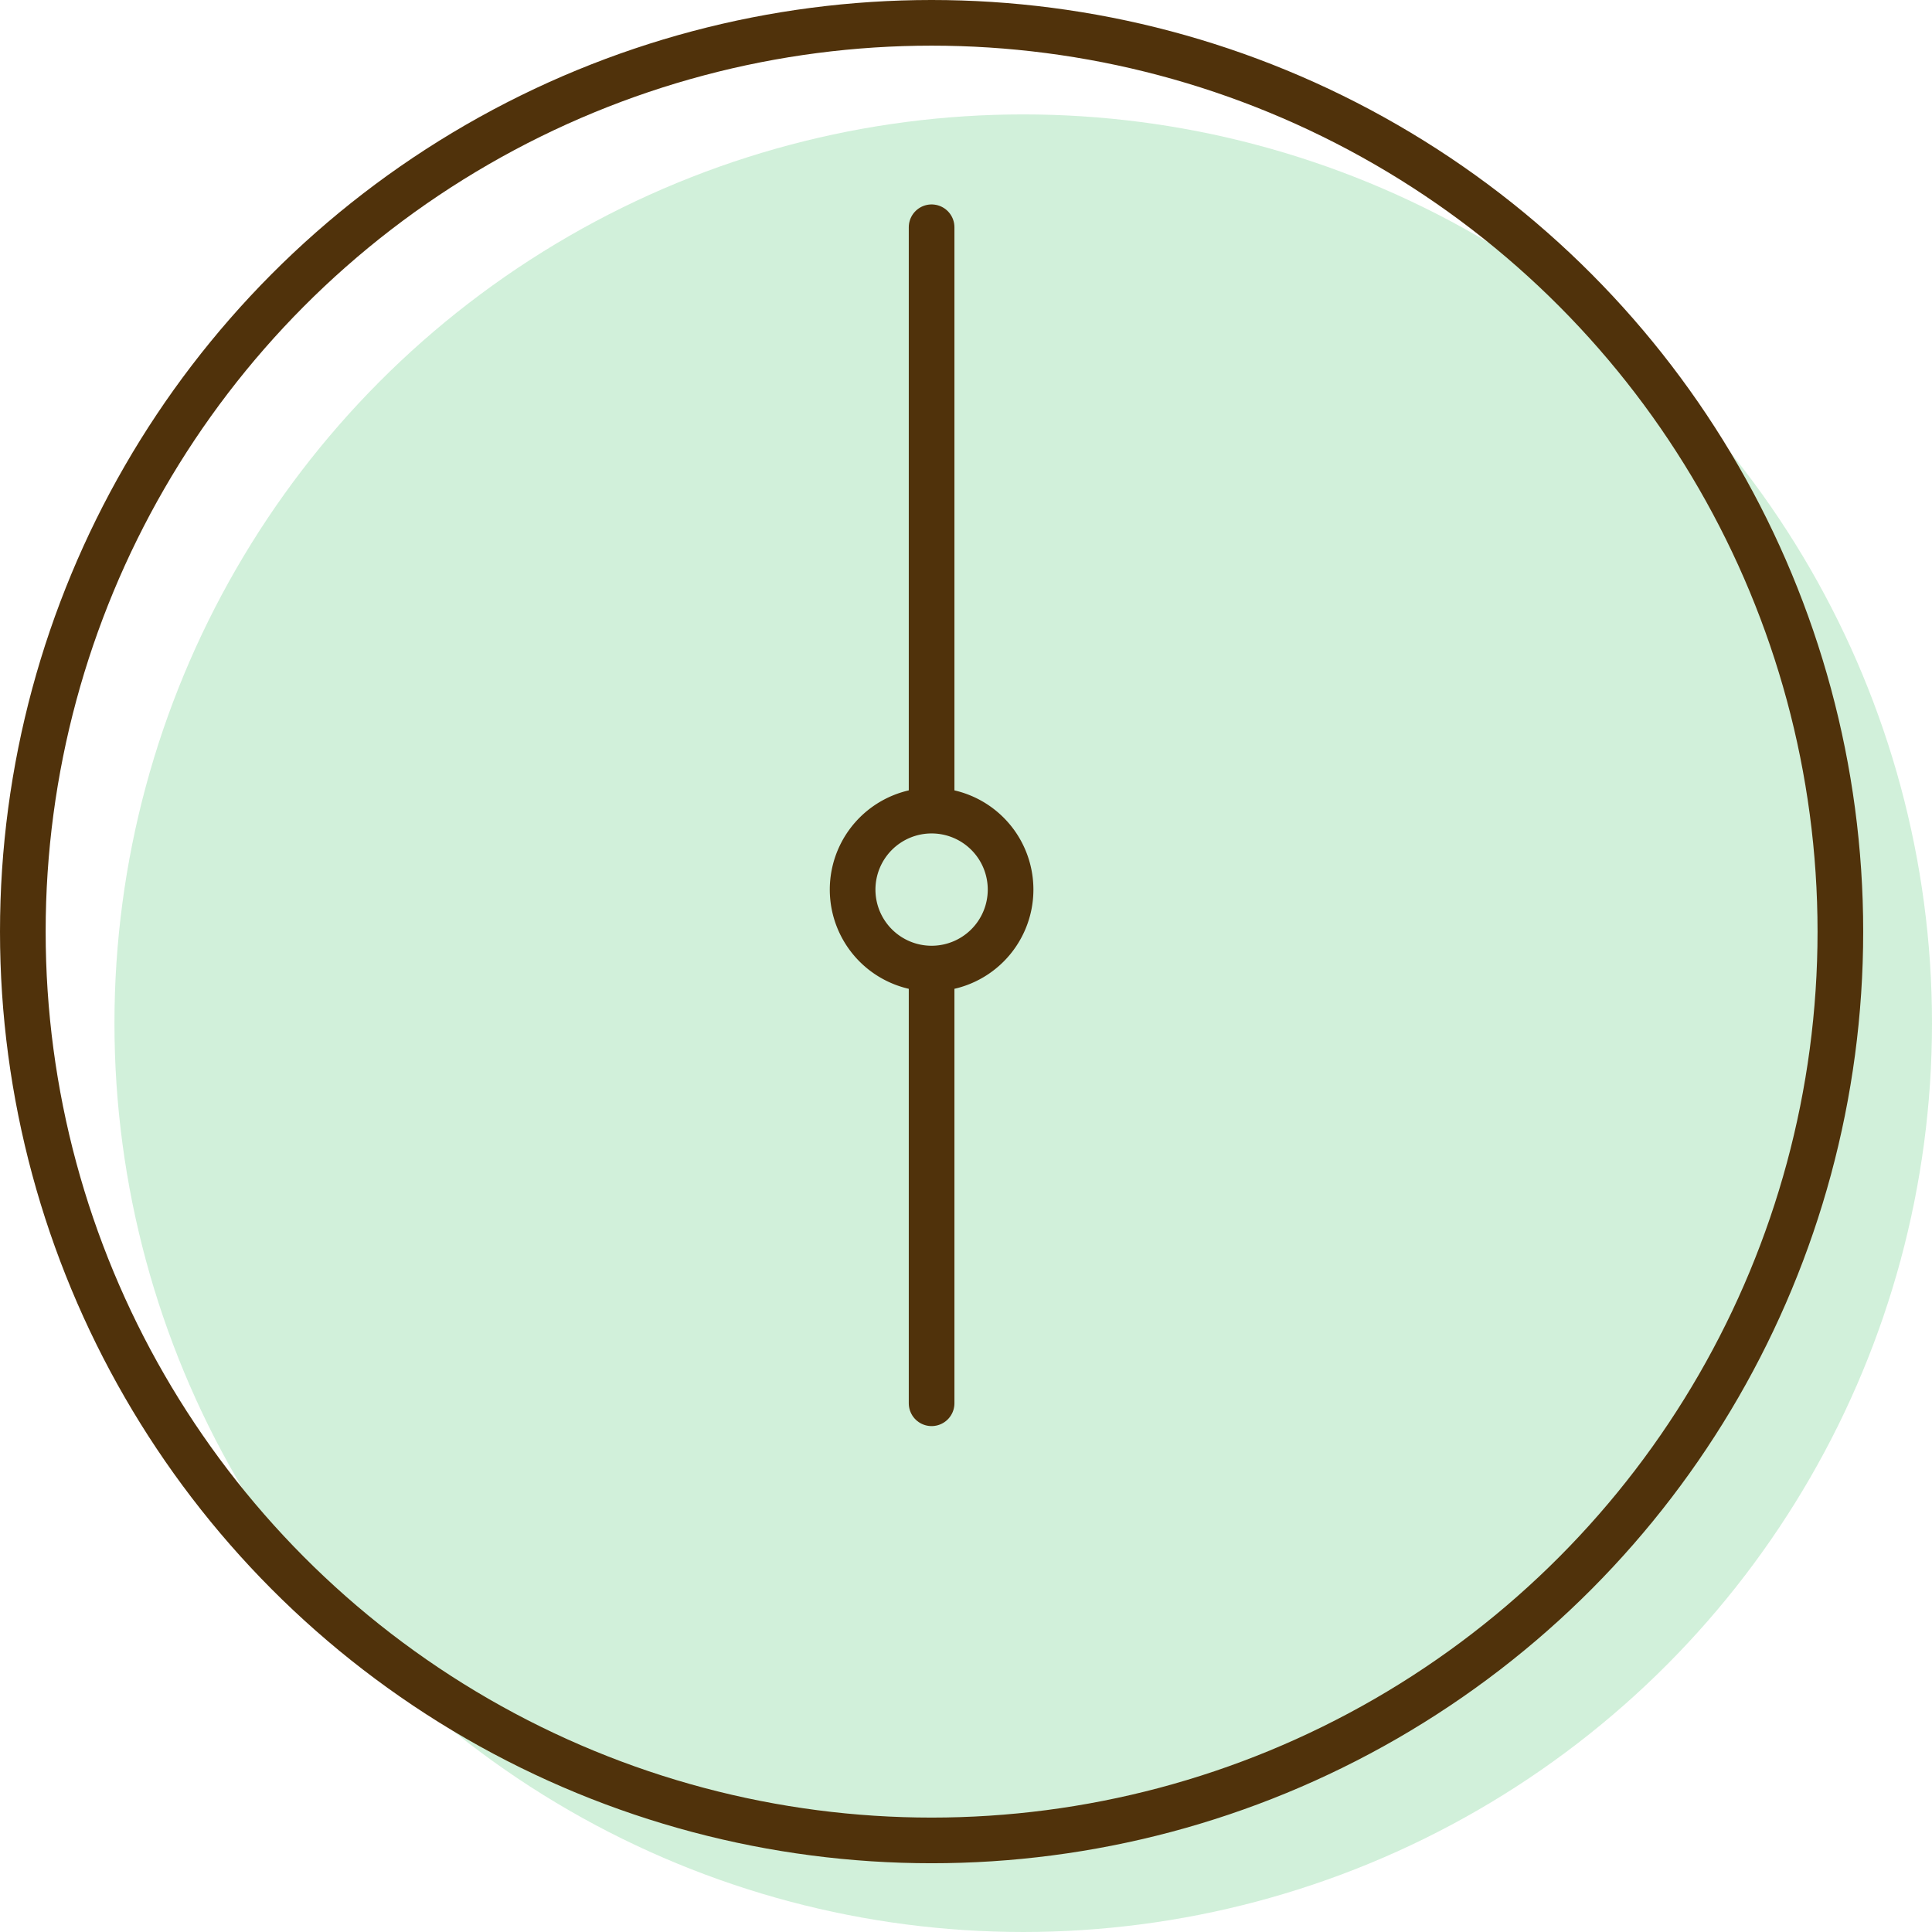
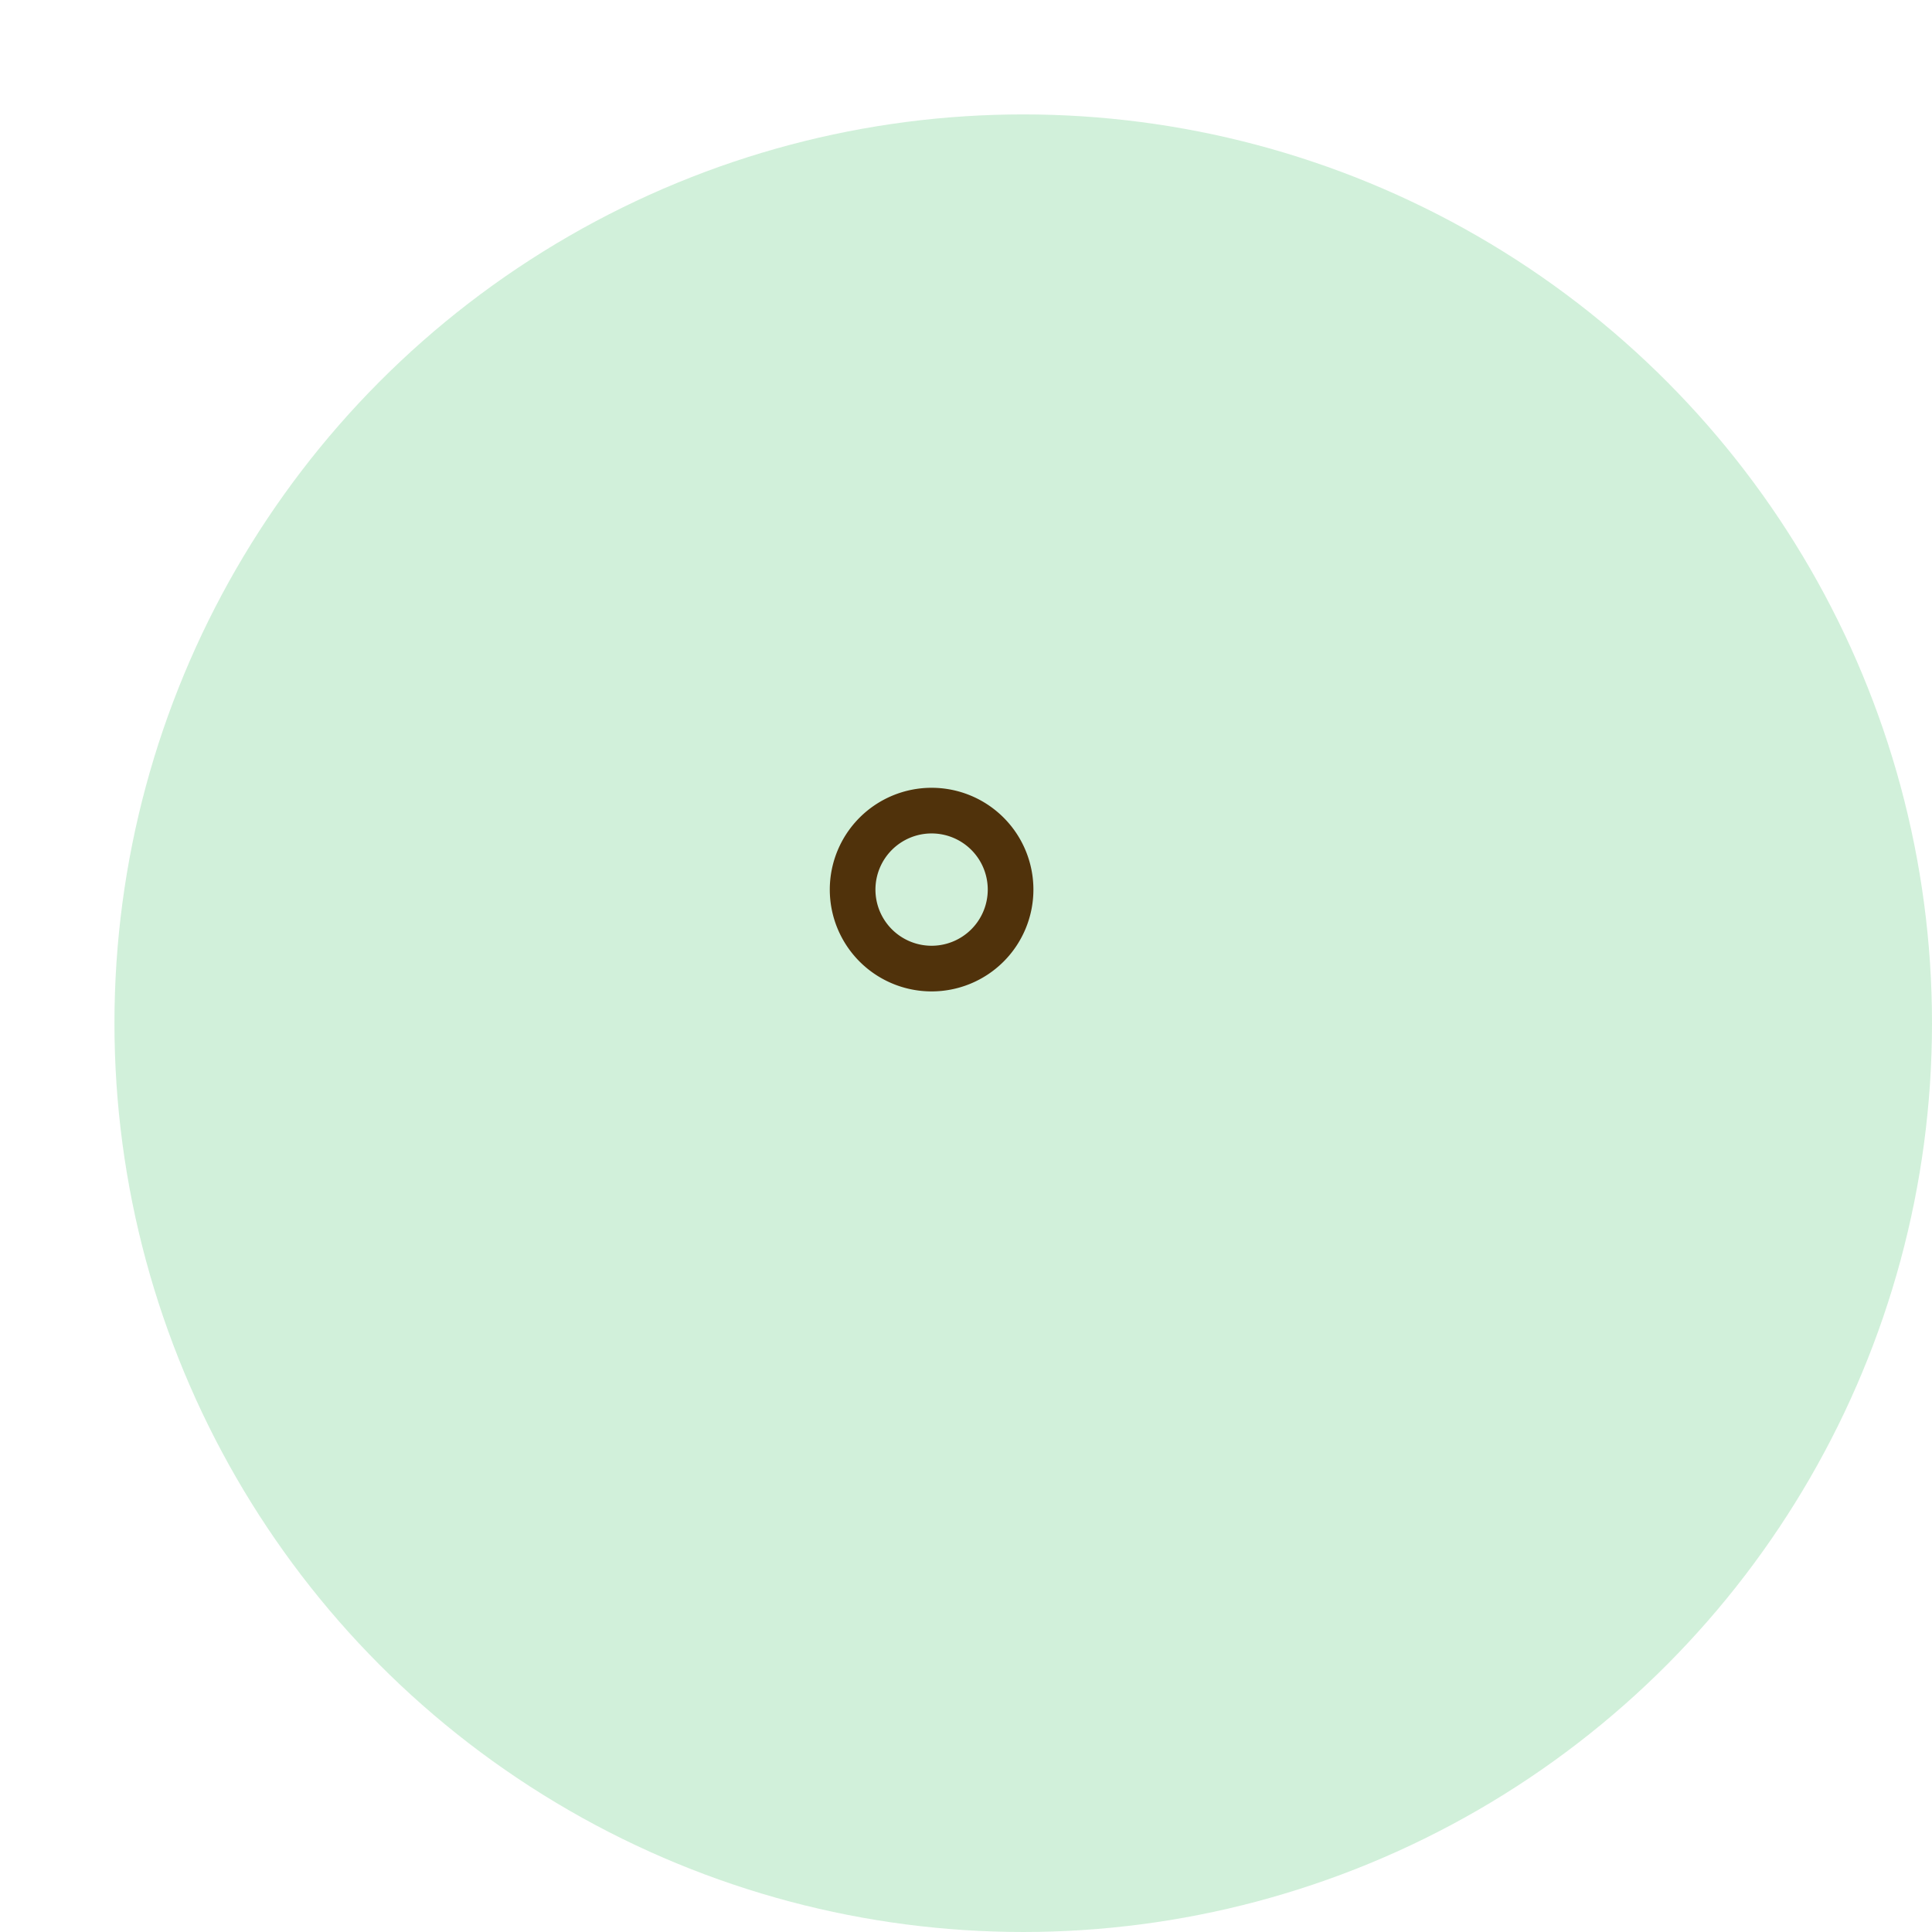
<svg xmlns="http://www.w3.org/2000/svg" width="84.638" height="84.638" viewBox="0 0 84.638 84.638">
  <g id="グループ_34776" data-name="グループ 34776" transform="translate(-178.986 -1377.562)">
    <ellipse id="楕円形_2209" data-name="楕円形 2209" cx="39.812" cy="39.813" rx="39.812" ry="39.813" transform="translate(184 1382.574)" fill="#64cc82" opacity="0.3" />
    <g id="グループ_34749" data-name="グループ 34749" transform="translate(179.986 1378.562)">
-       <ellipse id="楕円形_2195" data-name="楕円形 2195" cx="39.812" cy="39.813" rx="39.812" ry="39.813" transform="translate(0 0)" fill="none" stroke="#50320b" stroke-miterlimit="10" stroke-width="2" />
-       <line id="線_11" data-name="線 11" y1="25.323" transform="translate(39.812 8.956)" fill="none" stroke="#50320b" stroke-linecap="round" stroke-miterlimit="10" stroke-width="2" />
-       <line id="線_12" data-name="線 12" y1="18.844" transform="translate(39.812 41.631)" fill="none" stroke="#50320b" stroke-linecap="round" stroke-miterlimit="10" stroke-width="2" />
      <path id="パス_113848" data-name="パス 113848" d="M534.44,424.79a3.46,3.46,0,1,1-3.459-3.461A3.459,3.459,0,0,1,534.44,424.79Z" transform="translate(-491.168 -386.817)" fill="none" stroke="#50320b" stroke-miterlimit="10" stroke-width="2" />
    </g>
  </g>
</svg>